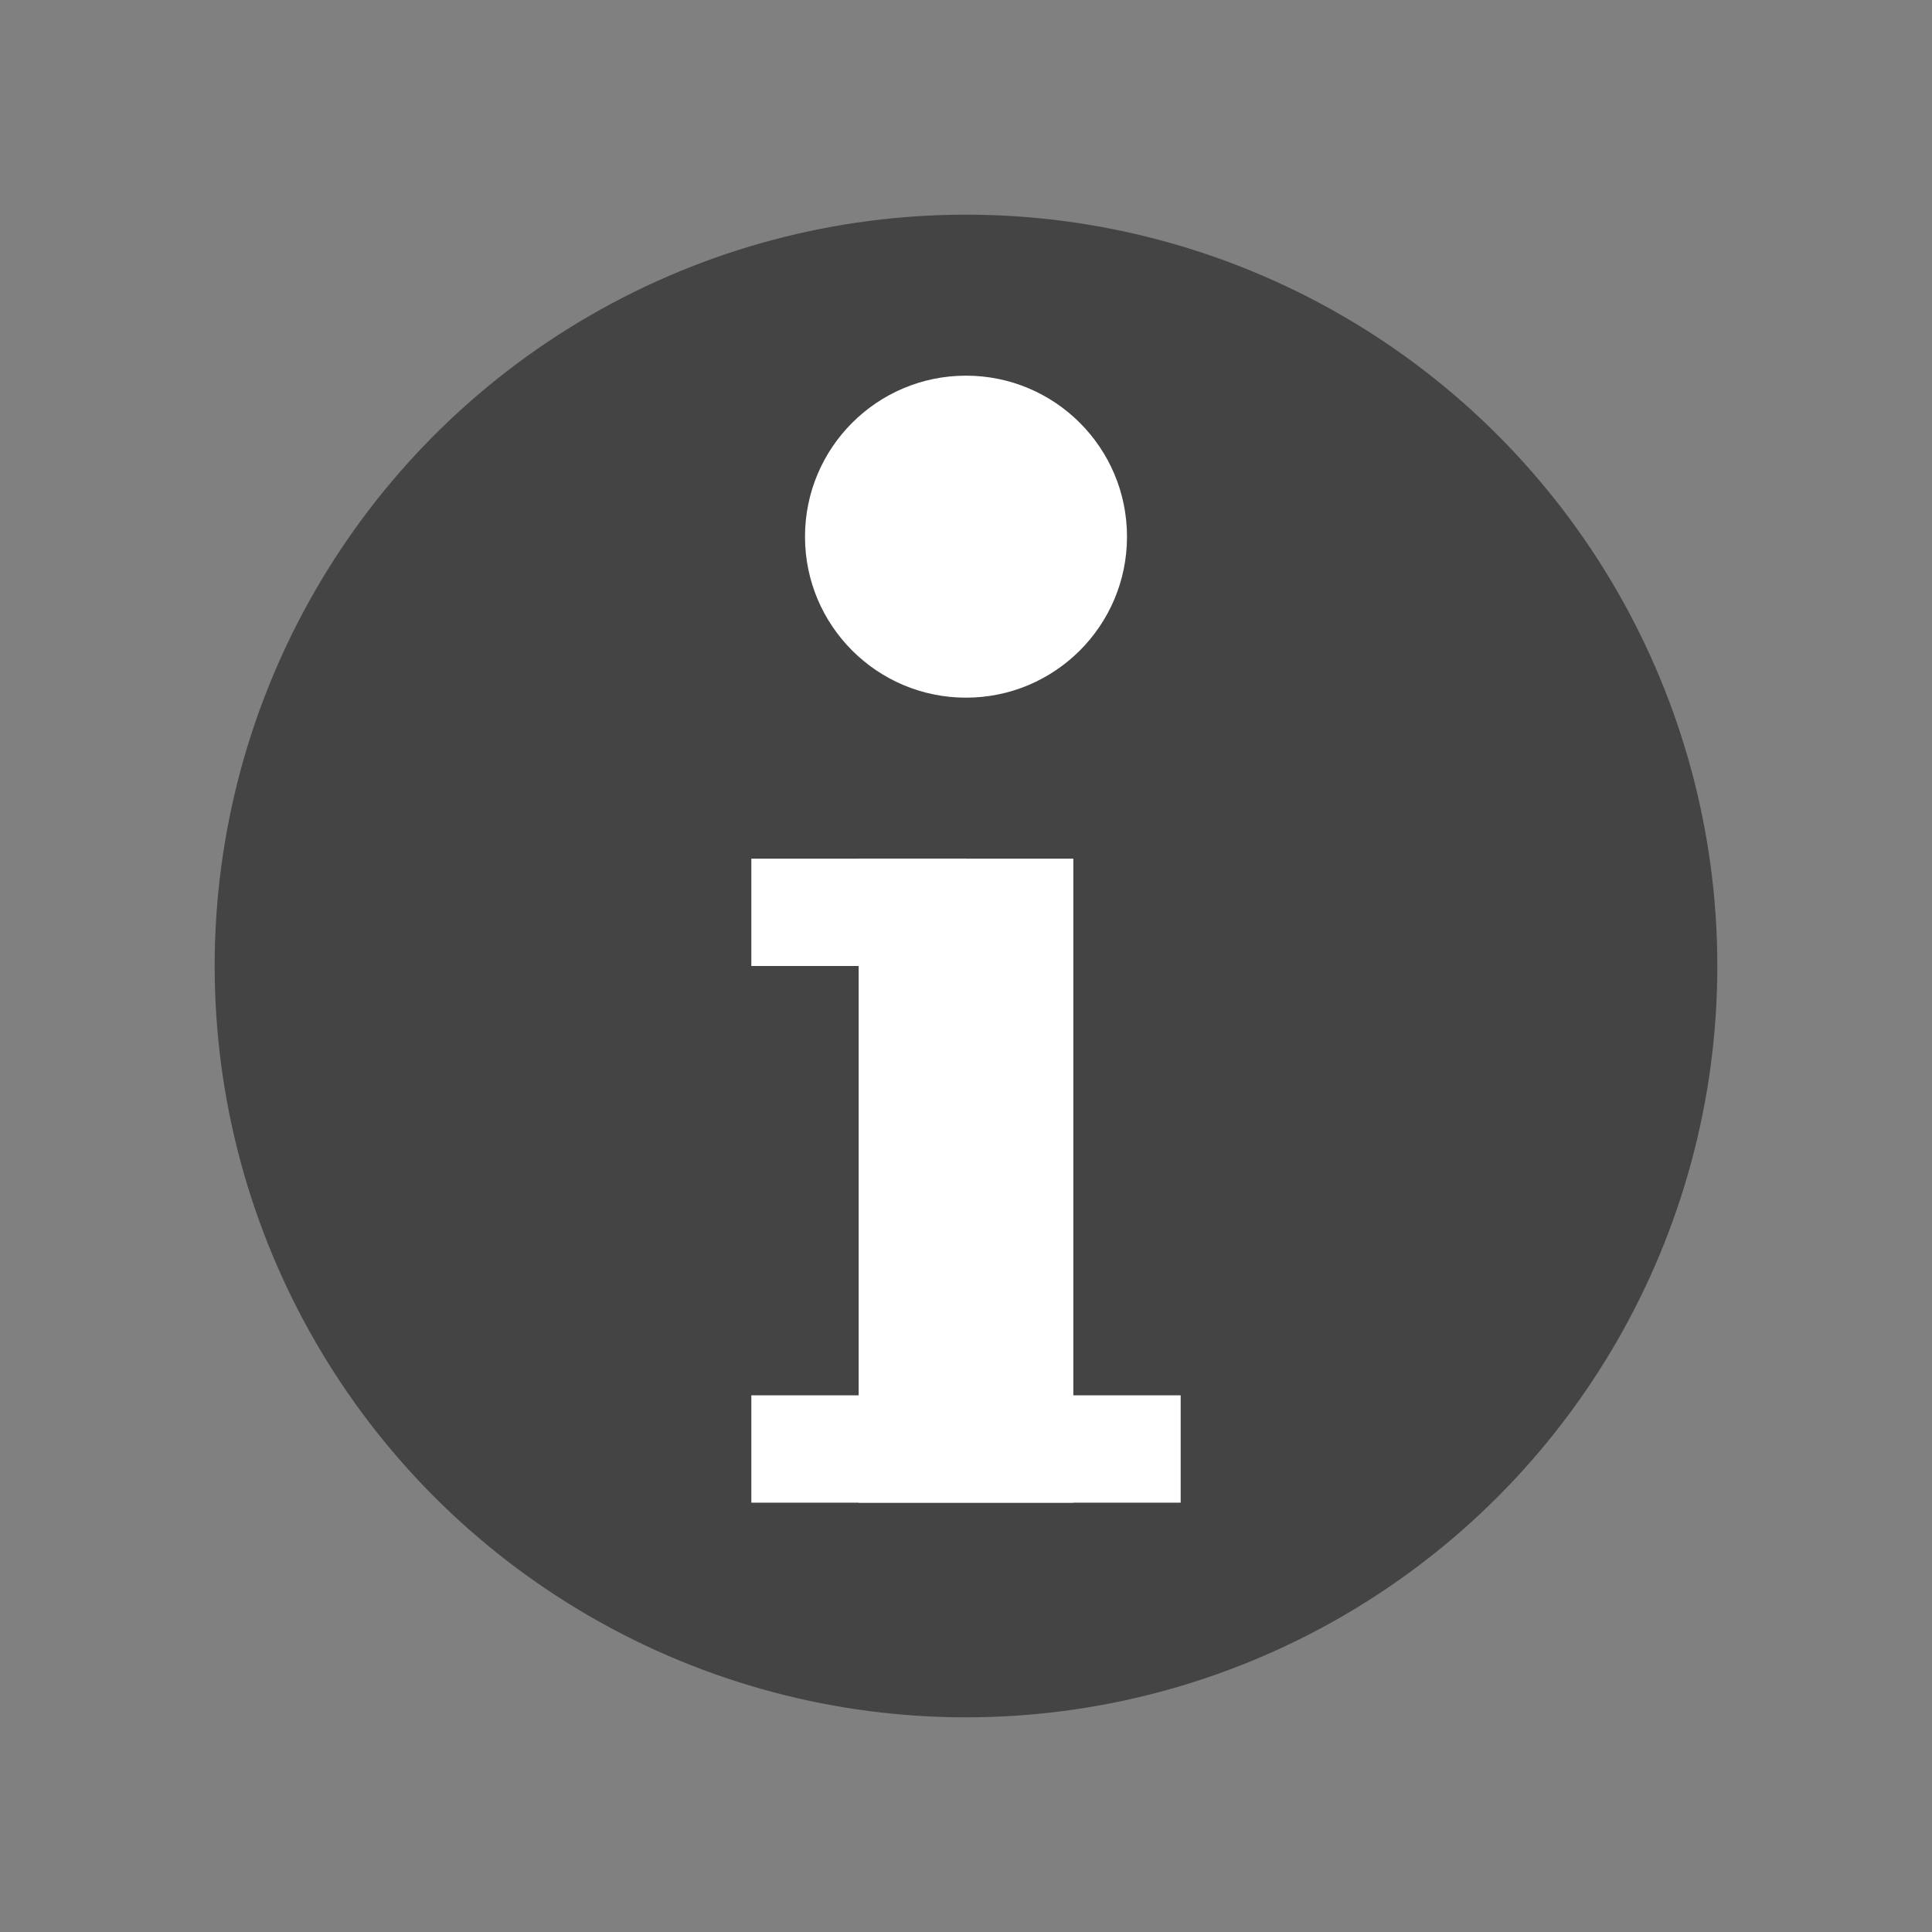
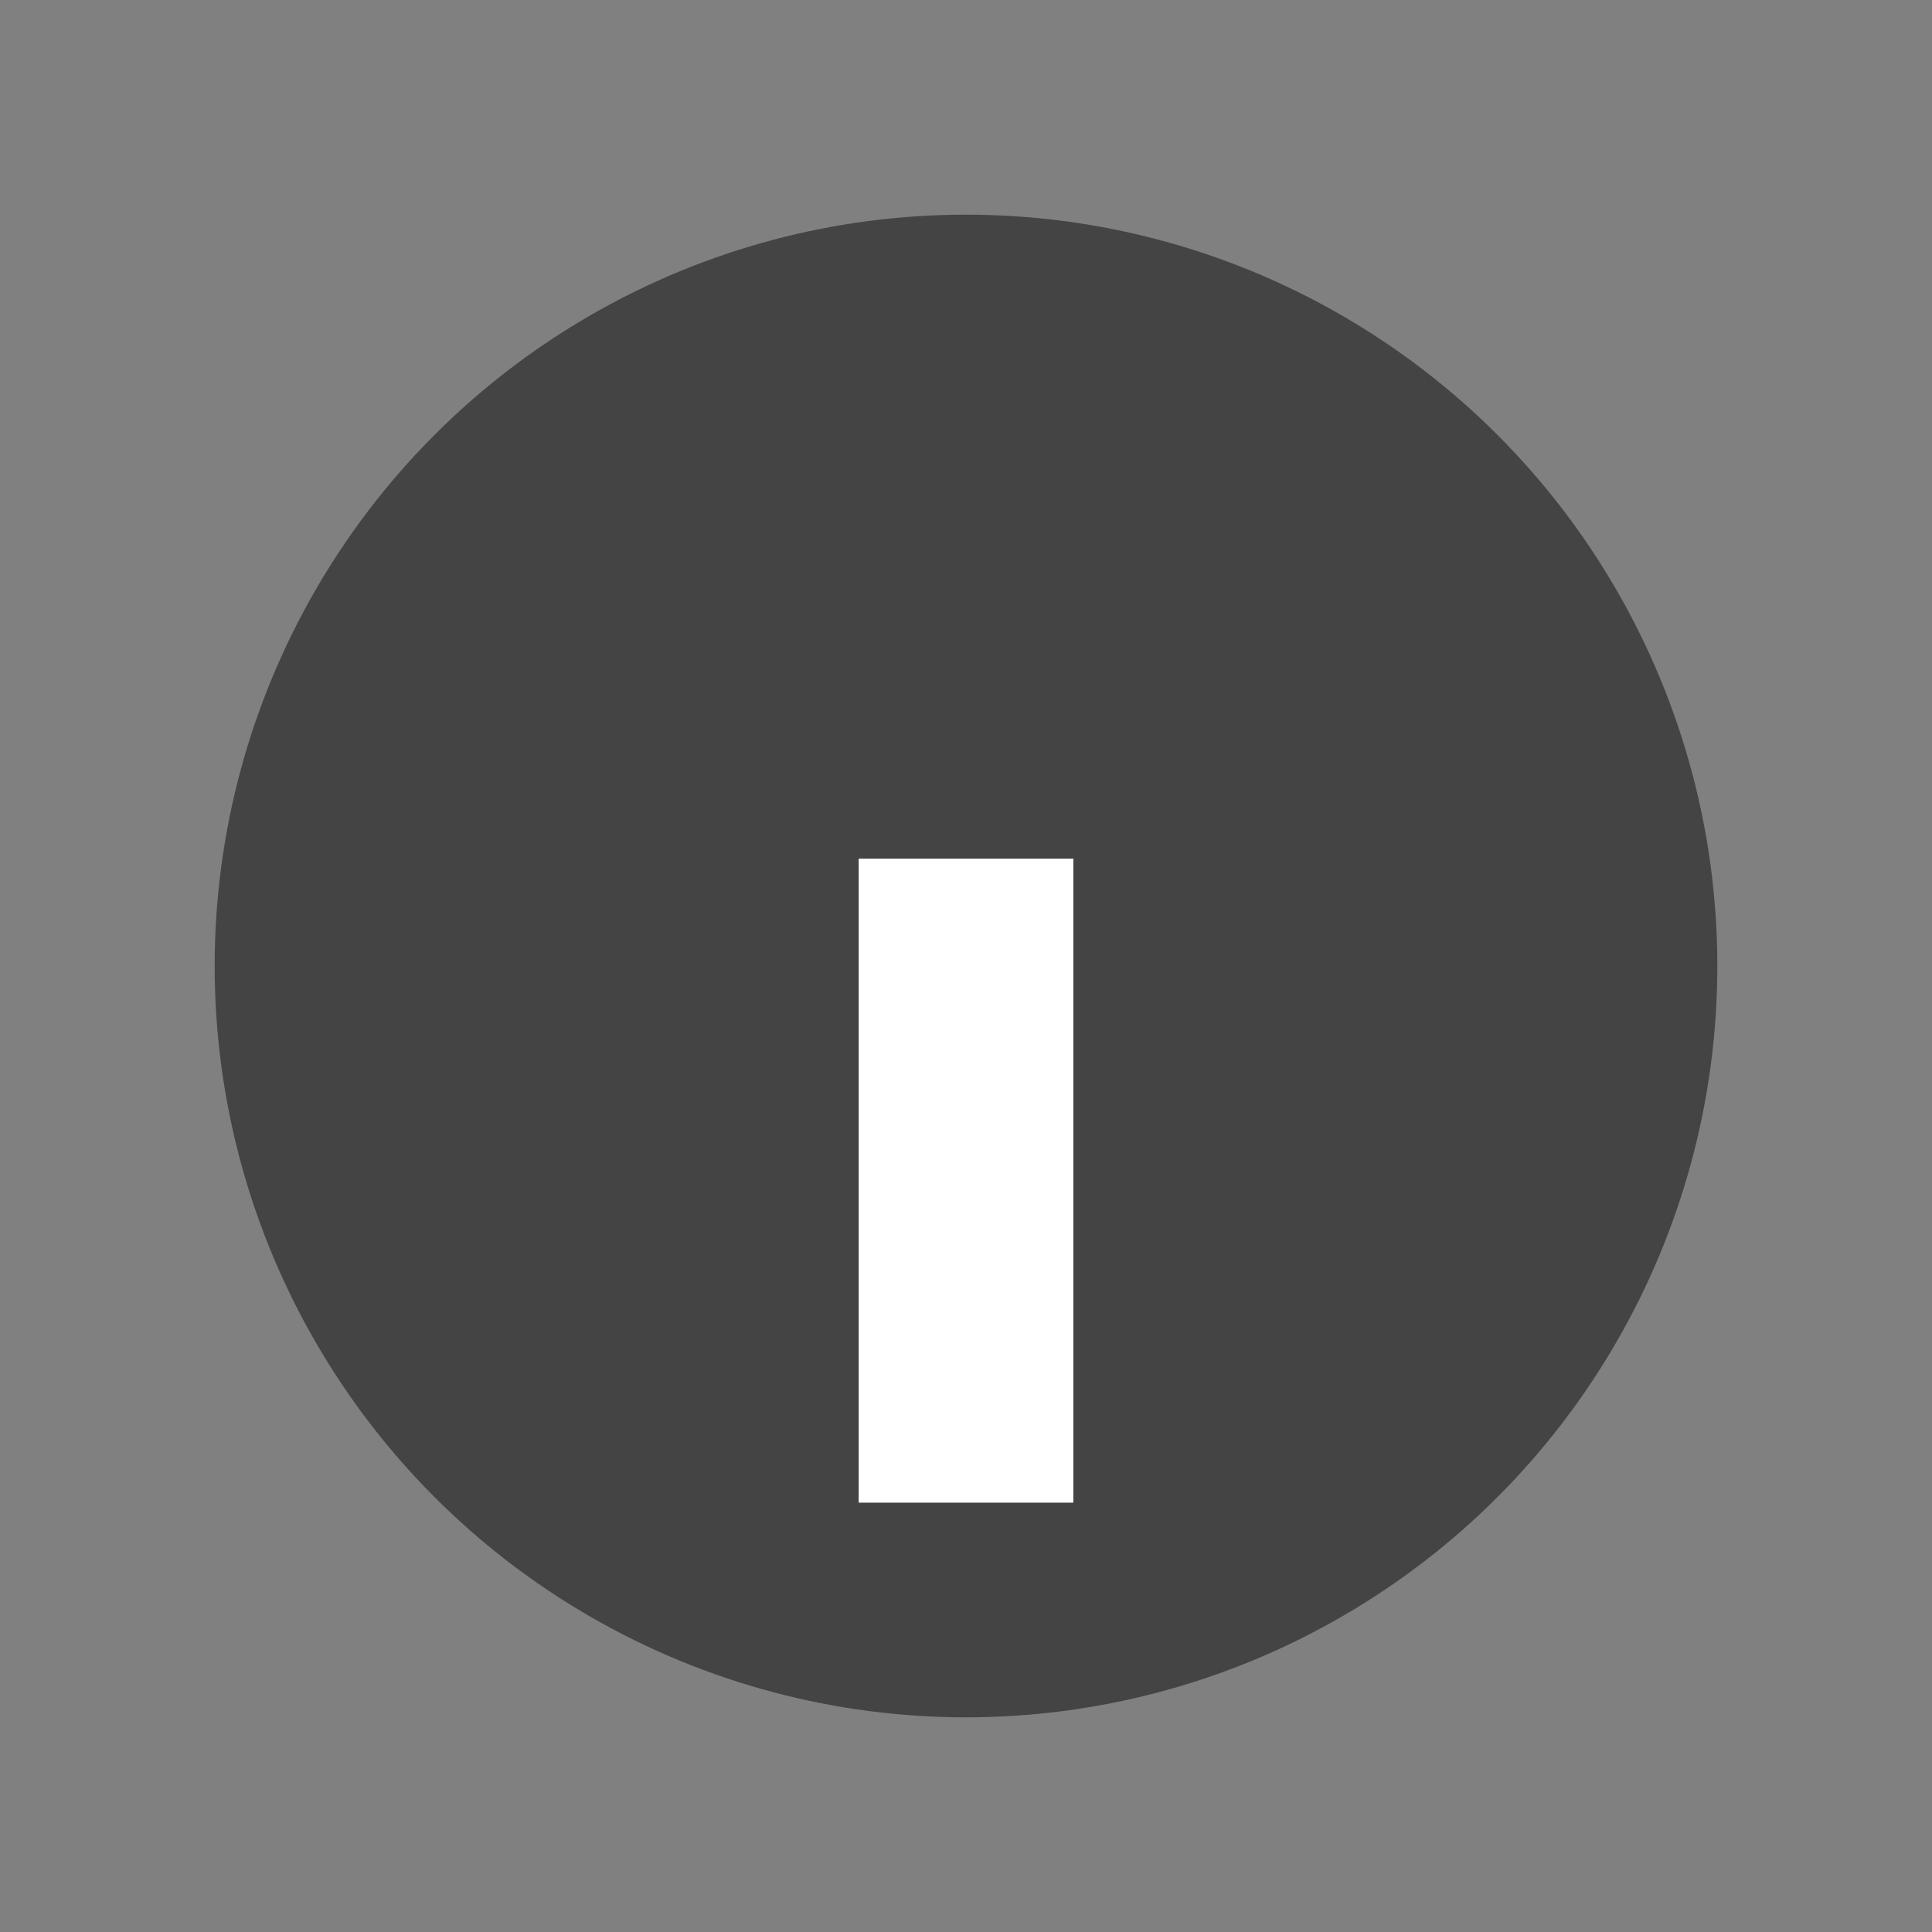
<svg xmlns="http://www.w3.org/2000/svg" version="1.1" id="icon_x5F_info" x="0px" y="0px" width="18px" height="18px" viewBox="0 0 18 18" enable-background="new 0 0 18 18" xml:space="preserve">
  <rect x="0" y="0" width="18" height="18" fill="#808080" stroke="none" />
  <circle fill="#444444" cx="9" cy="9" r="7" />
-   <circle fill="#FFFFFF" cx="9" cy="5" r="1.5" />
  <g>
    <rect x="8" y="8" fill="#FFFFFF" width="2" height="6" />
  </g>
-   <rect x="7" y="8" fill="#FFFFFF" width="2" height="1" />
-   <rect x="7" y="13" fill="#FFFFFF" width="4" height="1" />
</svg>